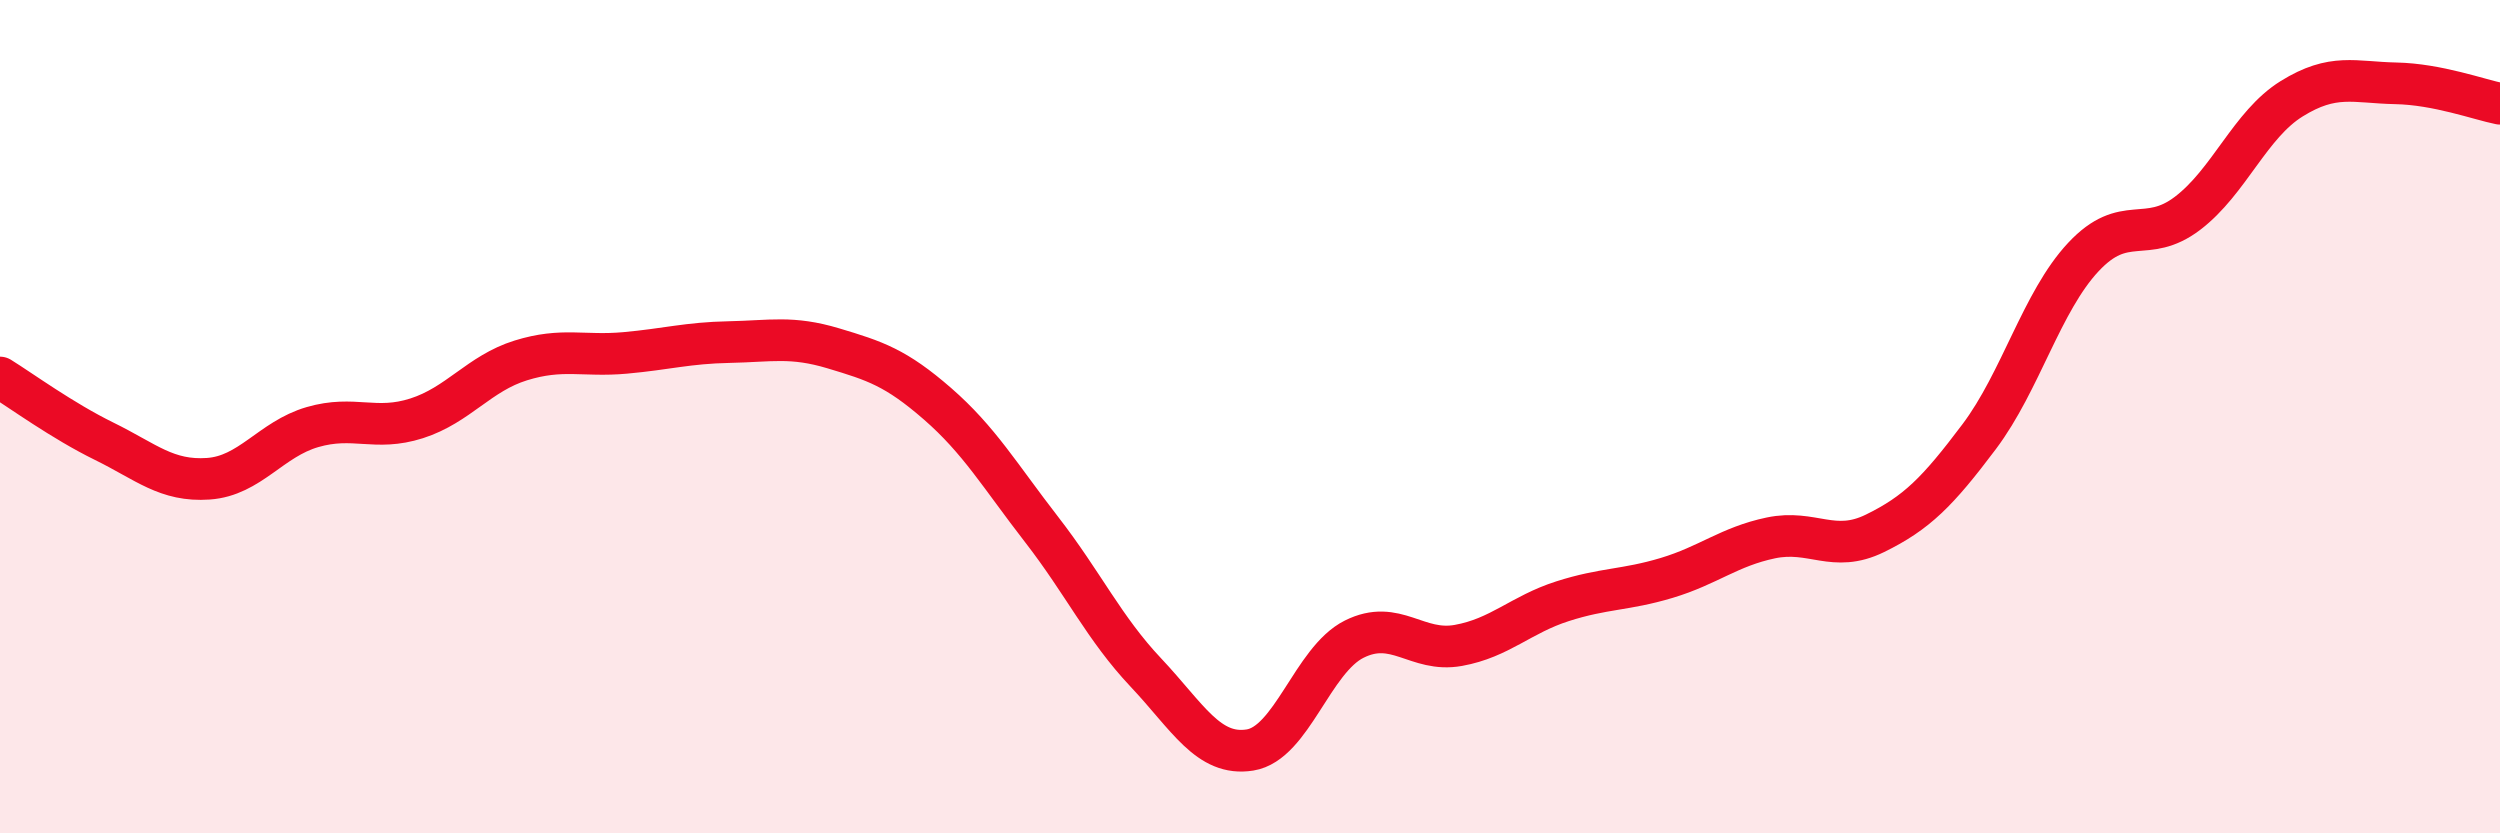
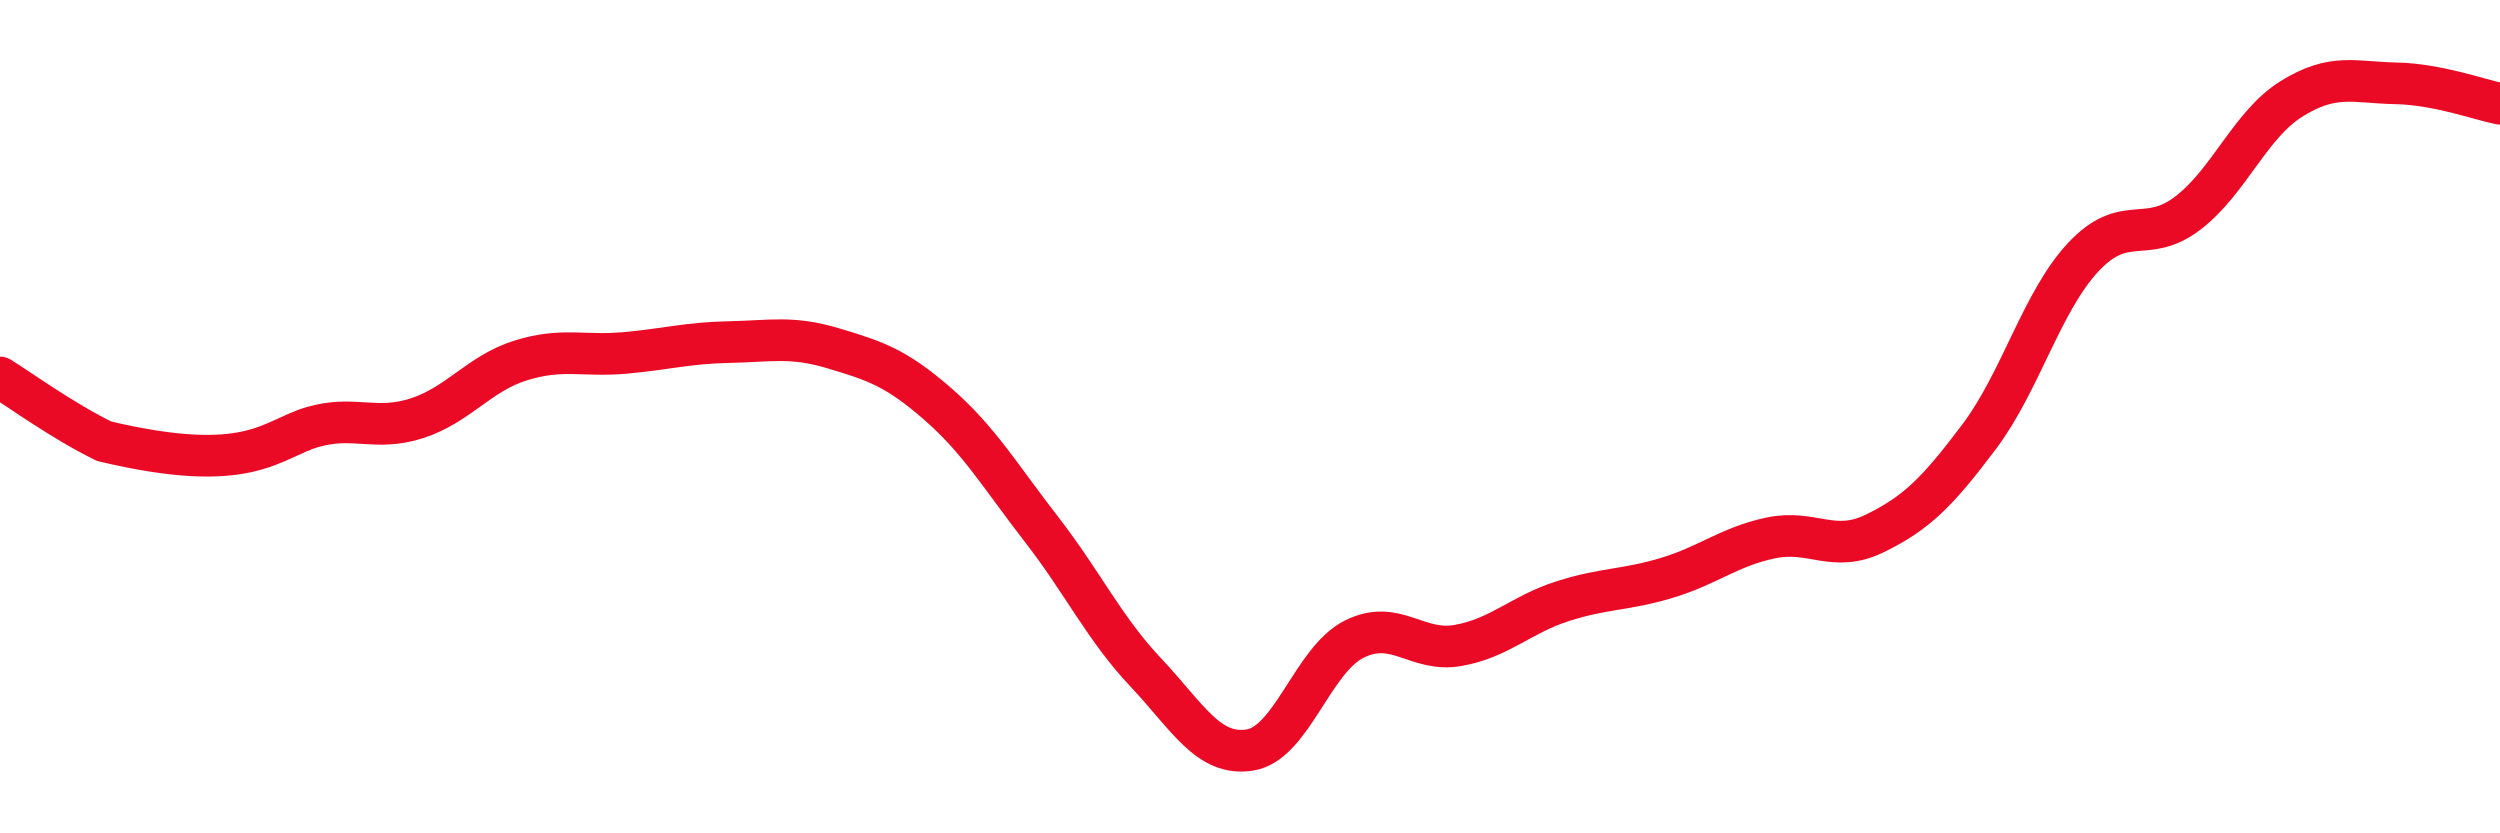
<svg xmlns="http://www.w3.org/2000/svg" width="60" height="20" viewBox="0 0 60 20">
-   <path d="M 0,9.06 C 0.5,9.37 1.5,10.1 2.5,10.59 C 3.5,11.08 4,11.56 5,11.49 C 6,11.42 6.5,10.54 7.5,10.25 C 8.5,9.96 9,10.36 10,10.04 C 11,9.72 11.5,8.96 12.5,8.65 C 13.5,8.34 14,8.56 15,8.47 C 16,8.38 16.5,8.23 17.5,8.21 C 18.5,8.19 19,8.06 20,8.36 C 21,8.66 21.5,8.82 22.5,9.69 C 23.5,10.56 24,11.42 25,12.71 C 26,14 26.5,15.08 27.5,16.14 C 28.5,17.2 29,18.16 30,18 C 31,17.84 31.5,15.84 32.5,15.34 C 33.5,14.84 34,15.67 35,15.49 C 36,15.31 36.5,14.75 37.5,14.43 C 38.5,14.11 39,14.17 40,13.87 C 41,13.57 41.5,13.12 42.5,12.91 C 43.5,12.7 44,13.29 45,12.8 C 46,12.31 46.5,11.81 47.5,10.48 C 48.5,9.15 49,7.24 50,6.17 C 51,5.1 51.5,5.88 52.5,5.12 C 53.5,4.36 54,2.99 55,2.37 C 56,1.75 56.5,1.98 57.5,2 C 58.5,2.02 59.5,2.39 60,2.49L60 20L0 20Z" fill="#EB0A25" opacity="0.1" stroke-linecap="round" stroke-linejoin="round" />
-   <path d="M 0,9.06 C 0.5,9.37 1.5,10.1 2.5,10.59 C 3.5,11.08 4,11.56 5,11.49 C 6,11.42 6.5,10.54 7.5,10.25 C 8.5,9.96 9,10.36 10,10.04 C 11,9.72 11.5,8.96 12.5,8.65 C 13.5,8.34 14,8.56 15,8.47 C 16,8.38 16.5,8.23 17.5,8.21 C 18.5,8.19 19,8.06 20,8.36 C 21,8.66 21.5,8.82 22.5,9.69 C 23.5,10.56 24,11.42 25,12.71 C 26,14 26.5,15.08 27.5,16.14 C 28.5,17.2 29,18.16 30,18 C 31,17.84 31.5,15.84 32.5,15.34 C 33.5,14.84 34,15.67 35,15.49 C 36,15.31 36.5,14.75 37.5,14.43 C 38.5,14.11 39,14.17 40,13.87 C 41,13.57 41.5,13.12 42.5,12.91 C 43.5,12.7 44,13.29 45,12.8 C 46,12.31 46.5,11.81 47.5,10.48 C 48.5,9.15 49,7.24 50,6.17 C 51,5.1 51.5,5.88 52.5,5.12 C 53.5,4.36 54,2.99 55,2.37 C 56,1.75 56.5,1.98 57.5,2 C 58.5,2.02 59.5,2.39 60,2.49" stroke="#EB0A25" stroke-width="1" fill="none" stroke-linecap="round" stroke-linejoin="round" />
+   <path d="M 0,9.06 C 0.5,9.37 1.5,10.1 2.5,10.59 C 6,11.42 6.5,10.54 7.5,10.25 C 8.5,9.96 9,10.36 10,10.04 C 11,9.72 11.5,8.96 12.5,8.65 C 13.5,8.34 14,8.56 15,8.47 C 16,8.38 16.5,8.23 17.5,8.21 C 18.5,8.19 19,8.06 20,8.36 C 21,8.66 21.5,8.82 22.5,9.69 C 23.5,10.56 24,11.42 25,12.71 C 26,14 26.5,15.08 27.5,16.14 C 28.5,17.2 29,18.16 30,18 C 31,17.84 31.5,15.84 32.5,15.34 C 33.5,14.84 34,15.67 35,15.49 C 36,15.31 36.5,14.75 37.5,14.43 C 38.5,14.11 39,14.17 40,13.87 C 41,13.57 41.5,13.12 42.5,12.91 C 43.5,12.7 44,13.29 45,12.8 C 46,12.31 46.5,11.81 47.5,10.48 C 48.5,9.15 49,7.24 50,6.17 C 51,5.1 51.5,5.88 52.5,5.12 C 53.5,4.36 54,2.99 55,2.37 C 56,1.75 56.5,1.98 57.5,2 C 58.5,2.02 59.5,2.39 60,2.49" stroke="#EB0A25" stroke-width="1" fill="none" stroke-linecap="round" stroke-linejoin="round" />
</svg>